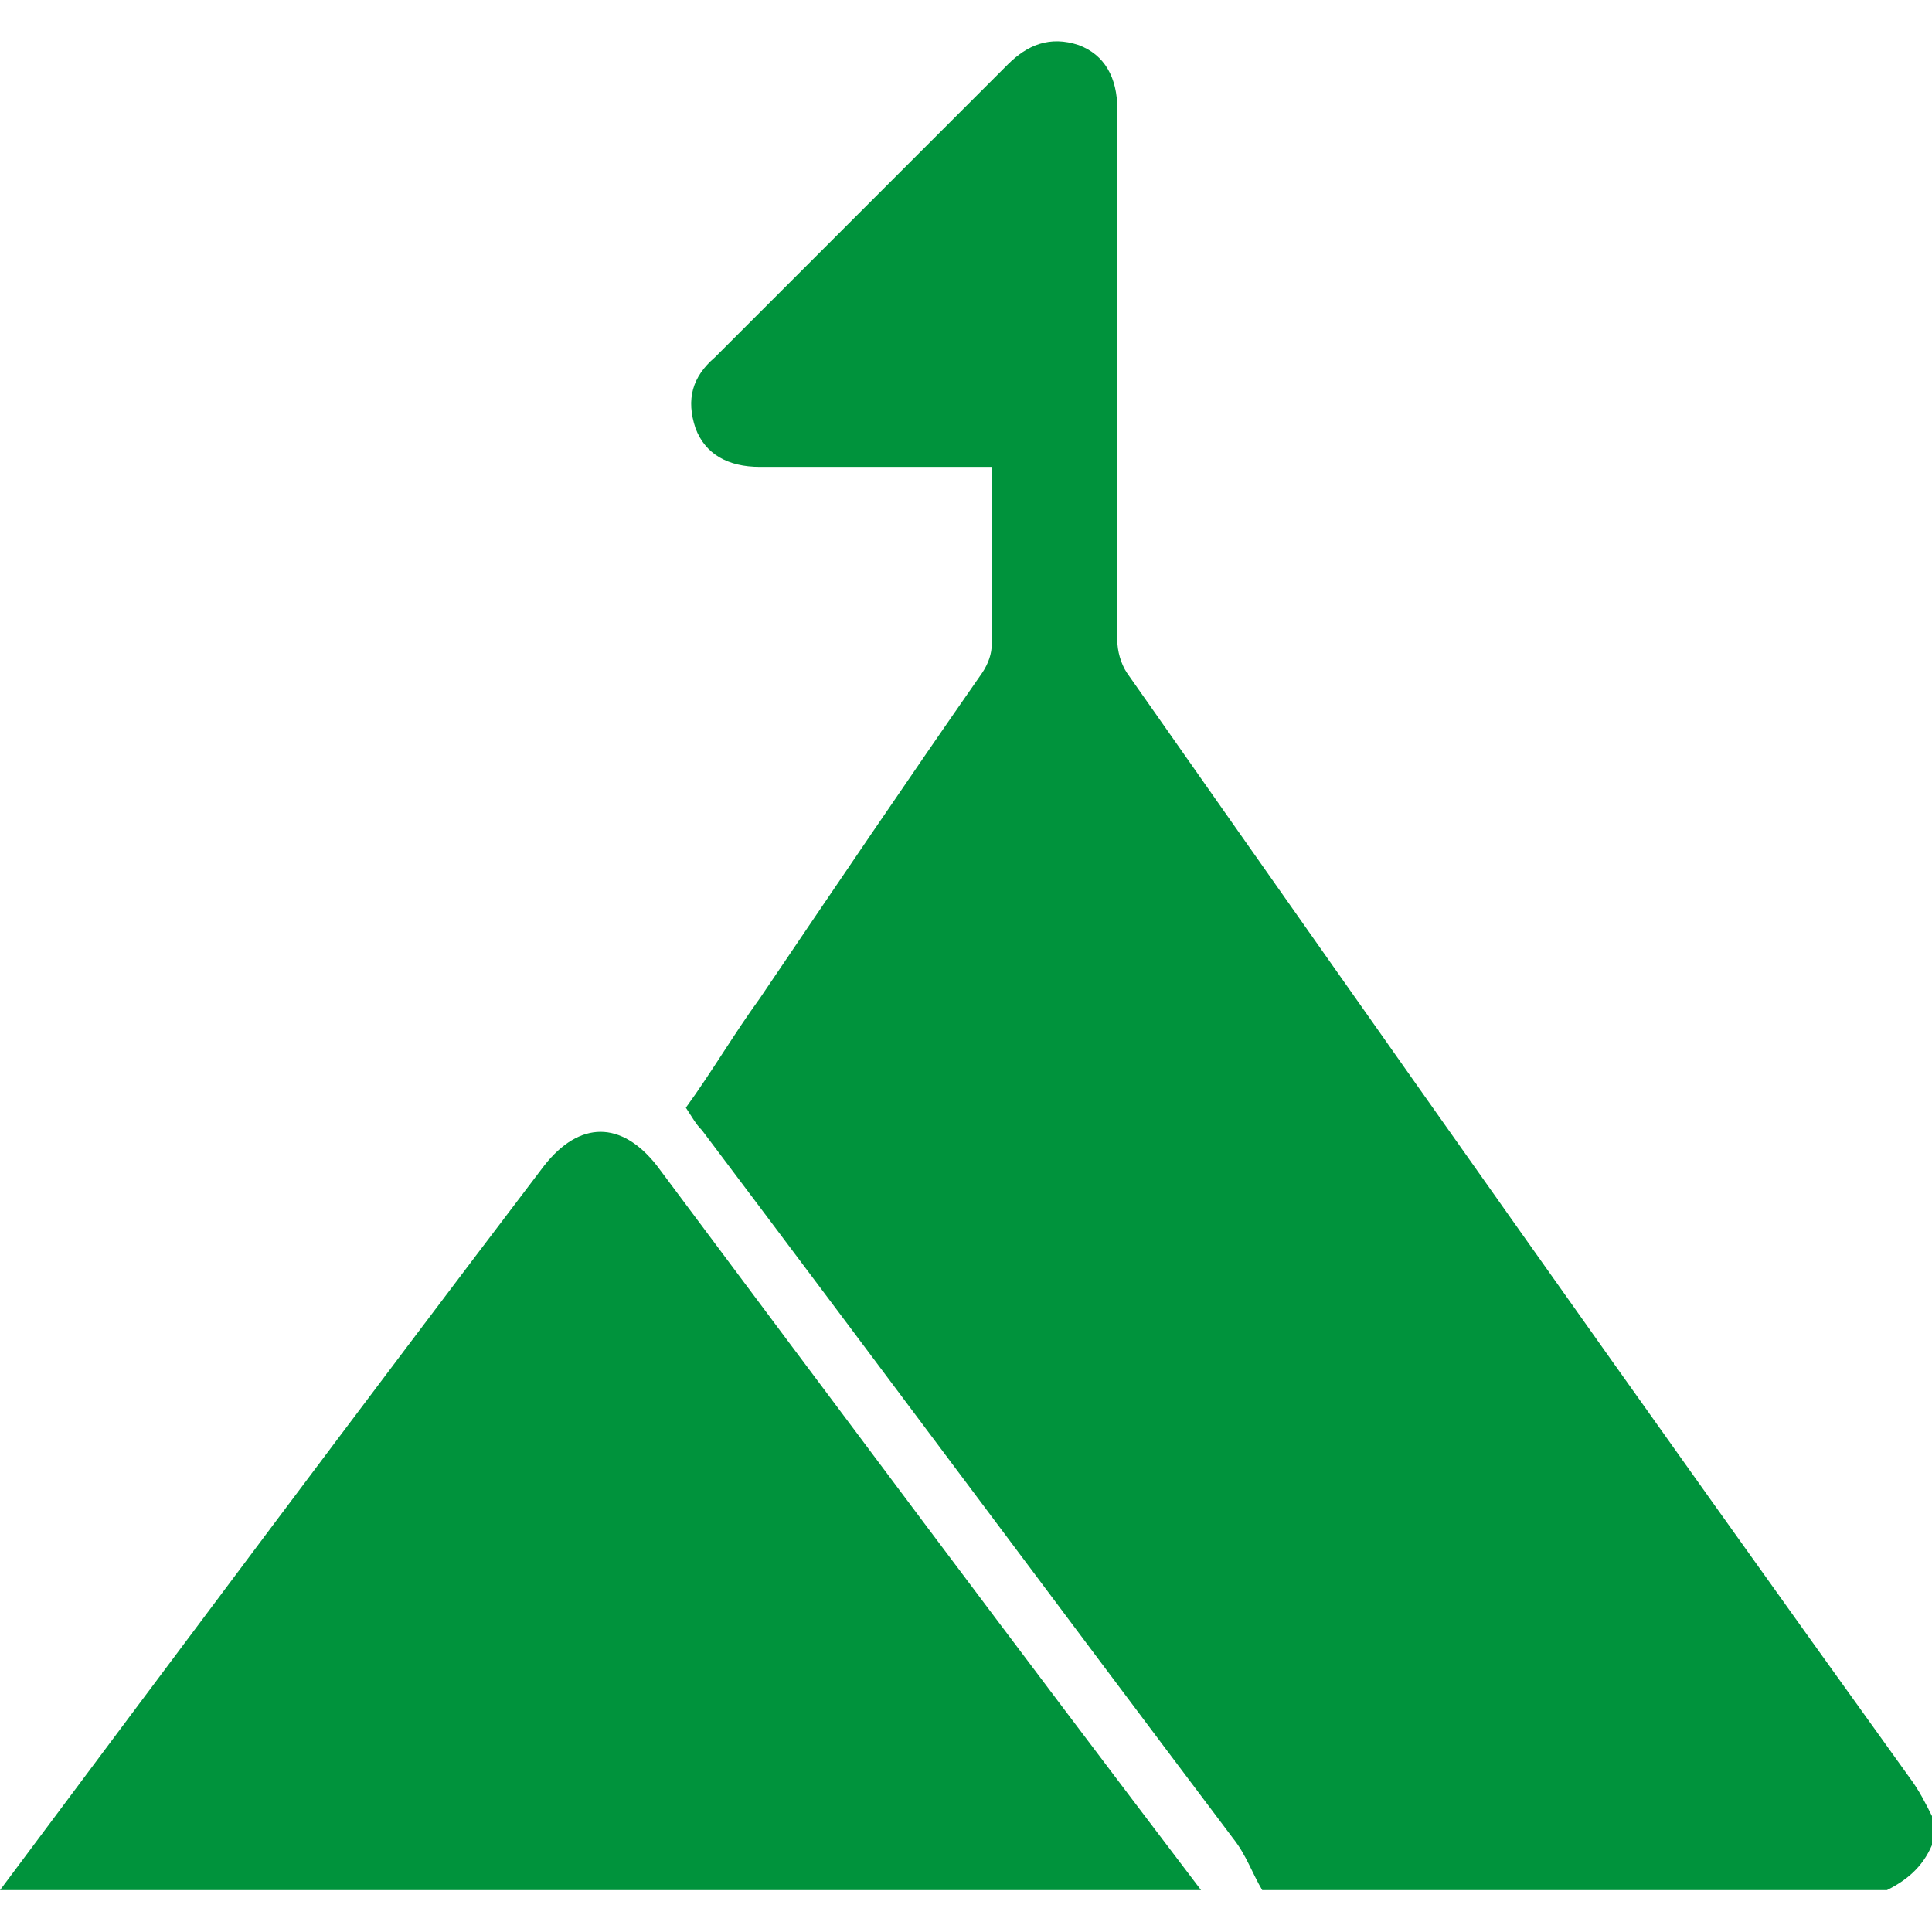
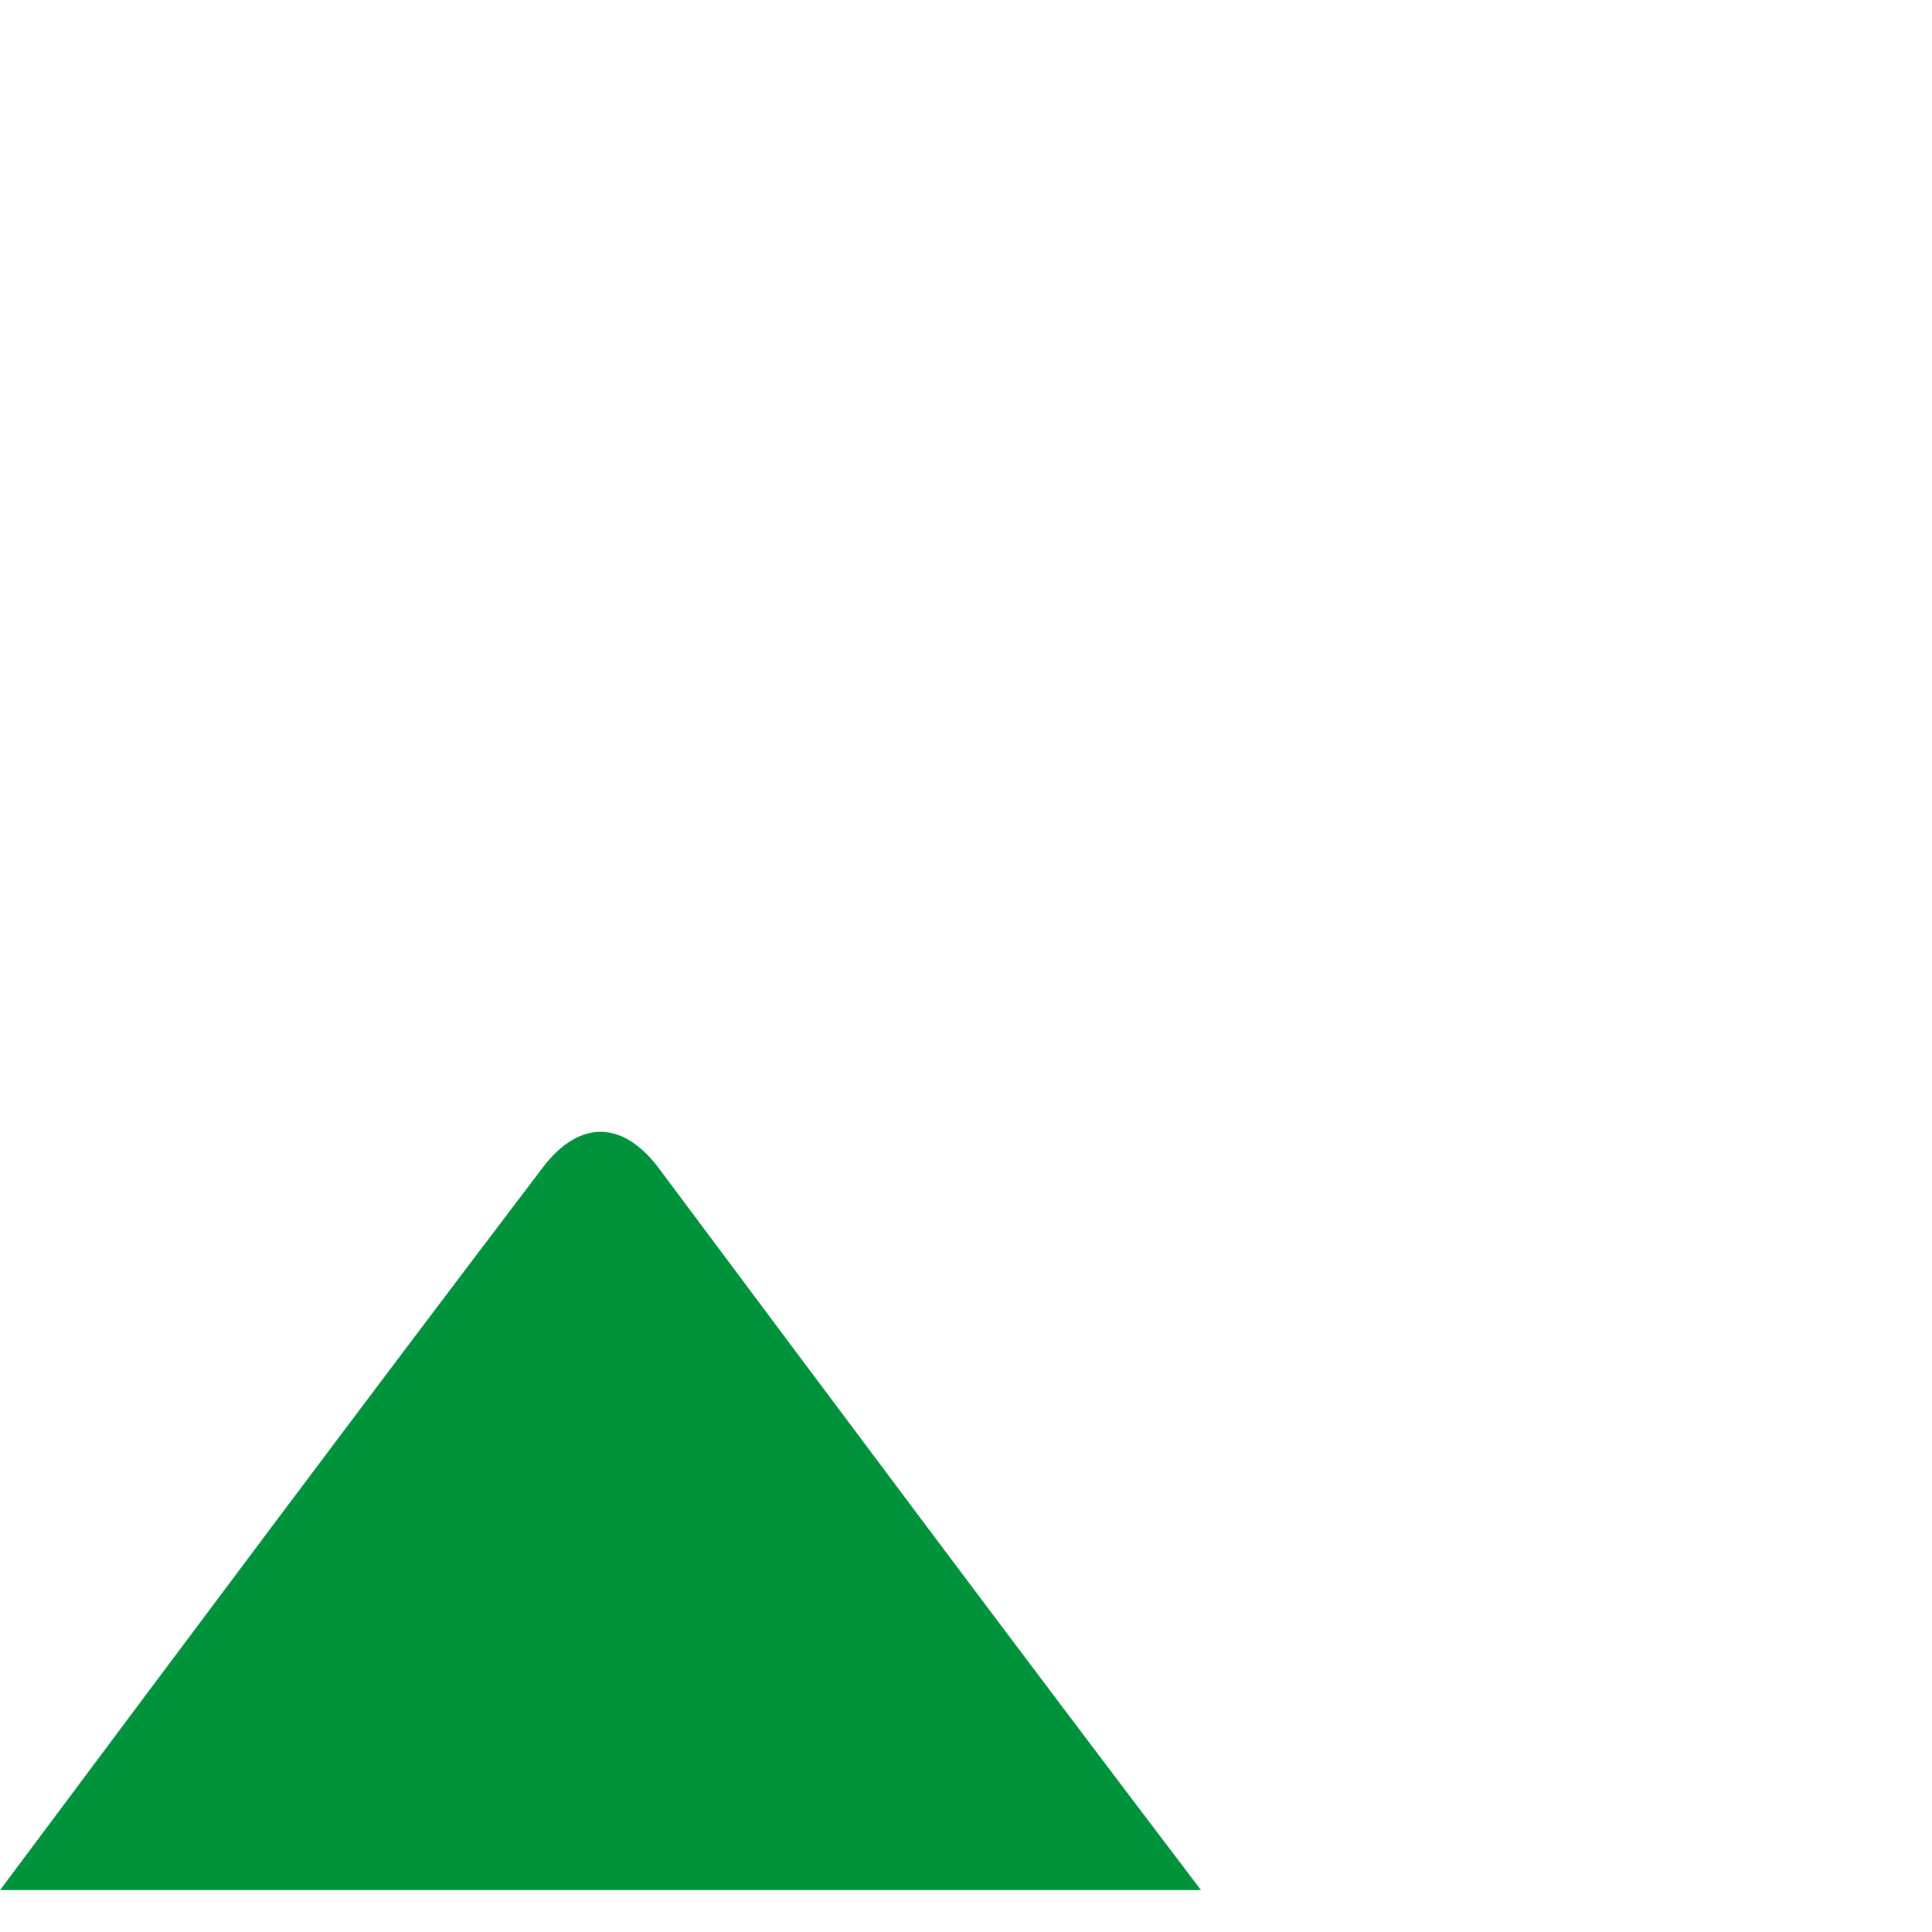
<svg xmlns="http://www.w3.org/2000/svg" version="1.1" id="Capa_1" x="0px" y="0px" viewBox="0 0 60 60" style="enable-background:new 0 0 60 60;" xml:space="preserve">
  <style type="text/css">
	.st0{fill:#00933C;}
</style>
  <g>
    <g>
-       <path class="st0" d="M39.2,58.7c-0.3-0.5-0.5-1.1-0.9-1.6c-5.5-7.3-11-14.7-16.5-22c-0.2-0.2-0.3-0.4-0.5-0.7    c0.8-1.1,1.5-2.3,2.3-3.4c2.3-3.4,4.6-6.8,6.9-10.1c0.2-0.3,0.3-0.6,0.3-0.9c0-1.8,0-3.6,0-5.5c-0.2,0-0.4,0-0.6,0    c-2.2,0-4.4,0-6.6,0c-1,0-1.7-0.4-2-1.2c-0.3-0.9-0.1-1.6,0.6-2.2c3-3,6.1-6.1,9.1-9.1c0.6-0.6,1.3-0.9,2.2-0.6    c0.8,0.3,1.2,1,1.2,2c0,5.5,0,11,0,16.5c0,0.3,0.1,0.7,0.3,1C43,32.3,51.1,43.8,59.3,55.2c0.3,0.4,0.5,0.8,0.7,1.2    c0,0.3,0,0.6,0,0.9c-0.3,0.7-0.8,1.1-1.4,1.4C52.1,58.7,45.6,58.7,39.2,58.7z" />
      <path class="st0" d="M0,58.7c5.6-7.5,11.2-15,16.9-22.5c1.1-1.4,2.4-1.4,3.5,0c5.6,7.5,11.2,15,16.9,22.5    C24.8,58.7,12.4,58.7,0,58.7z" />
    </g>
  </g>
</svg>